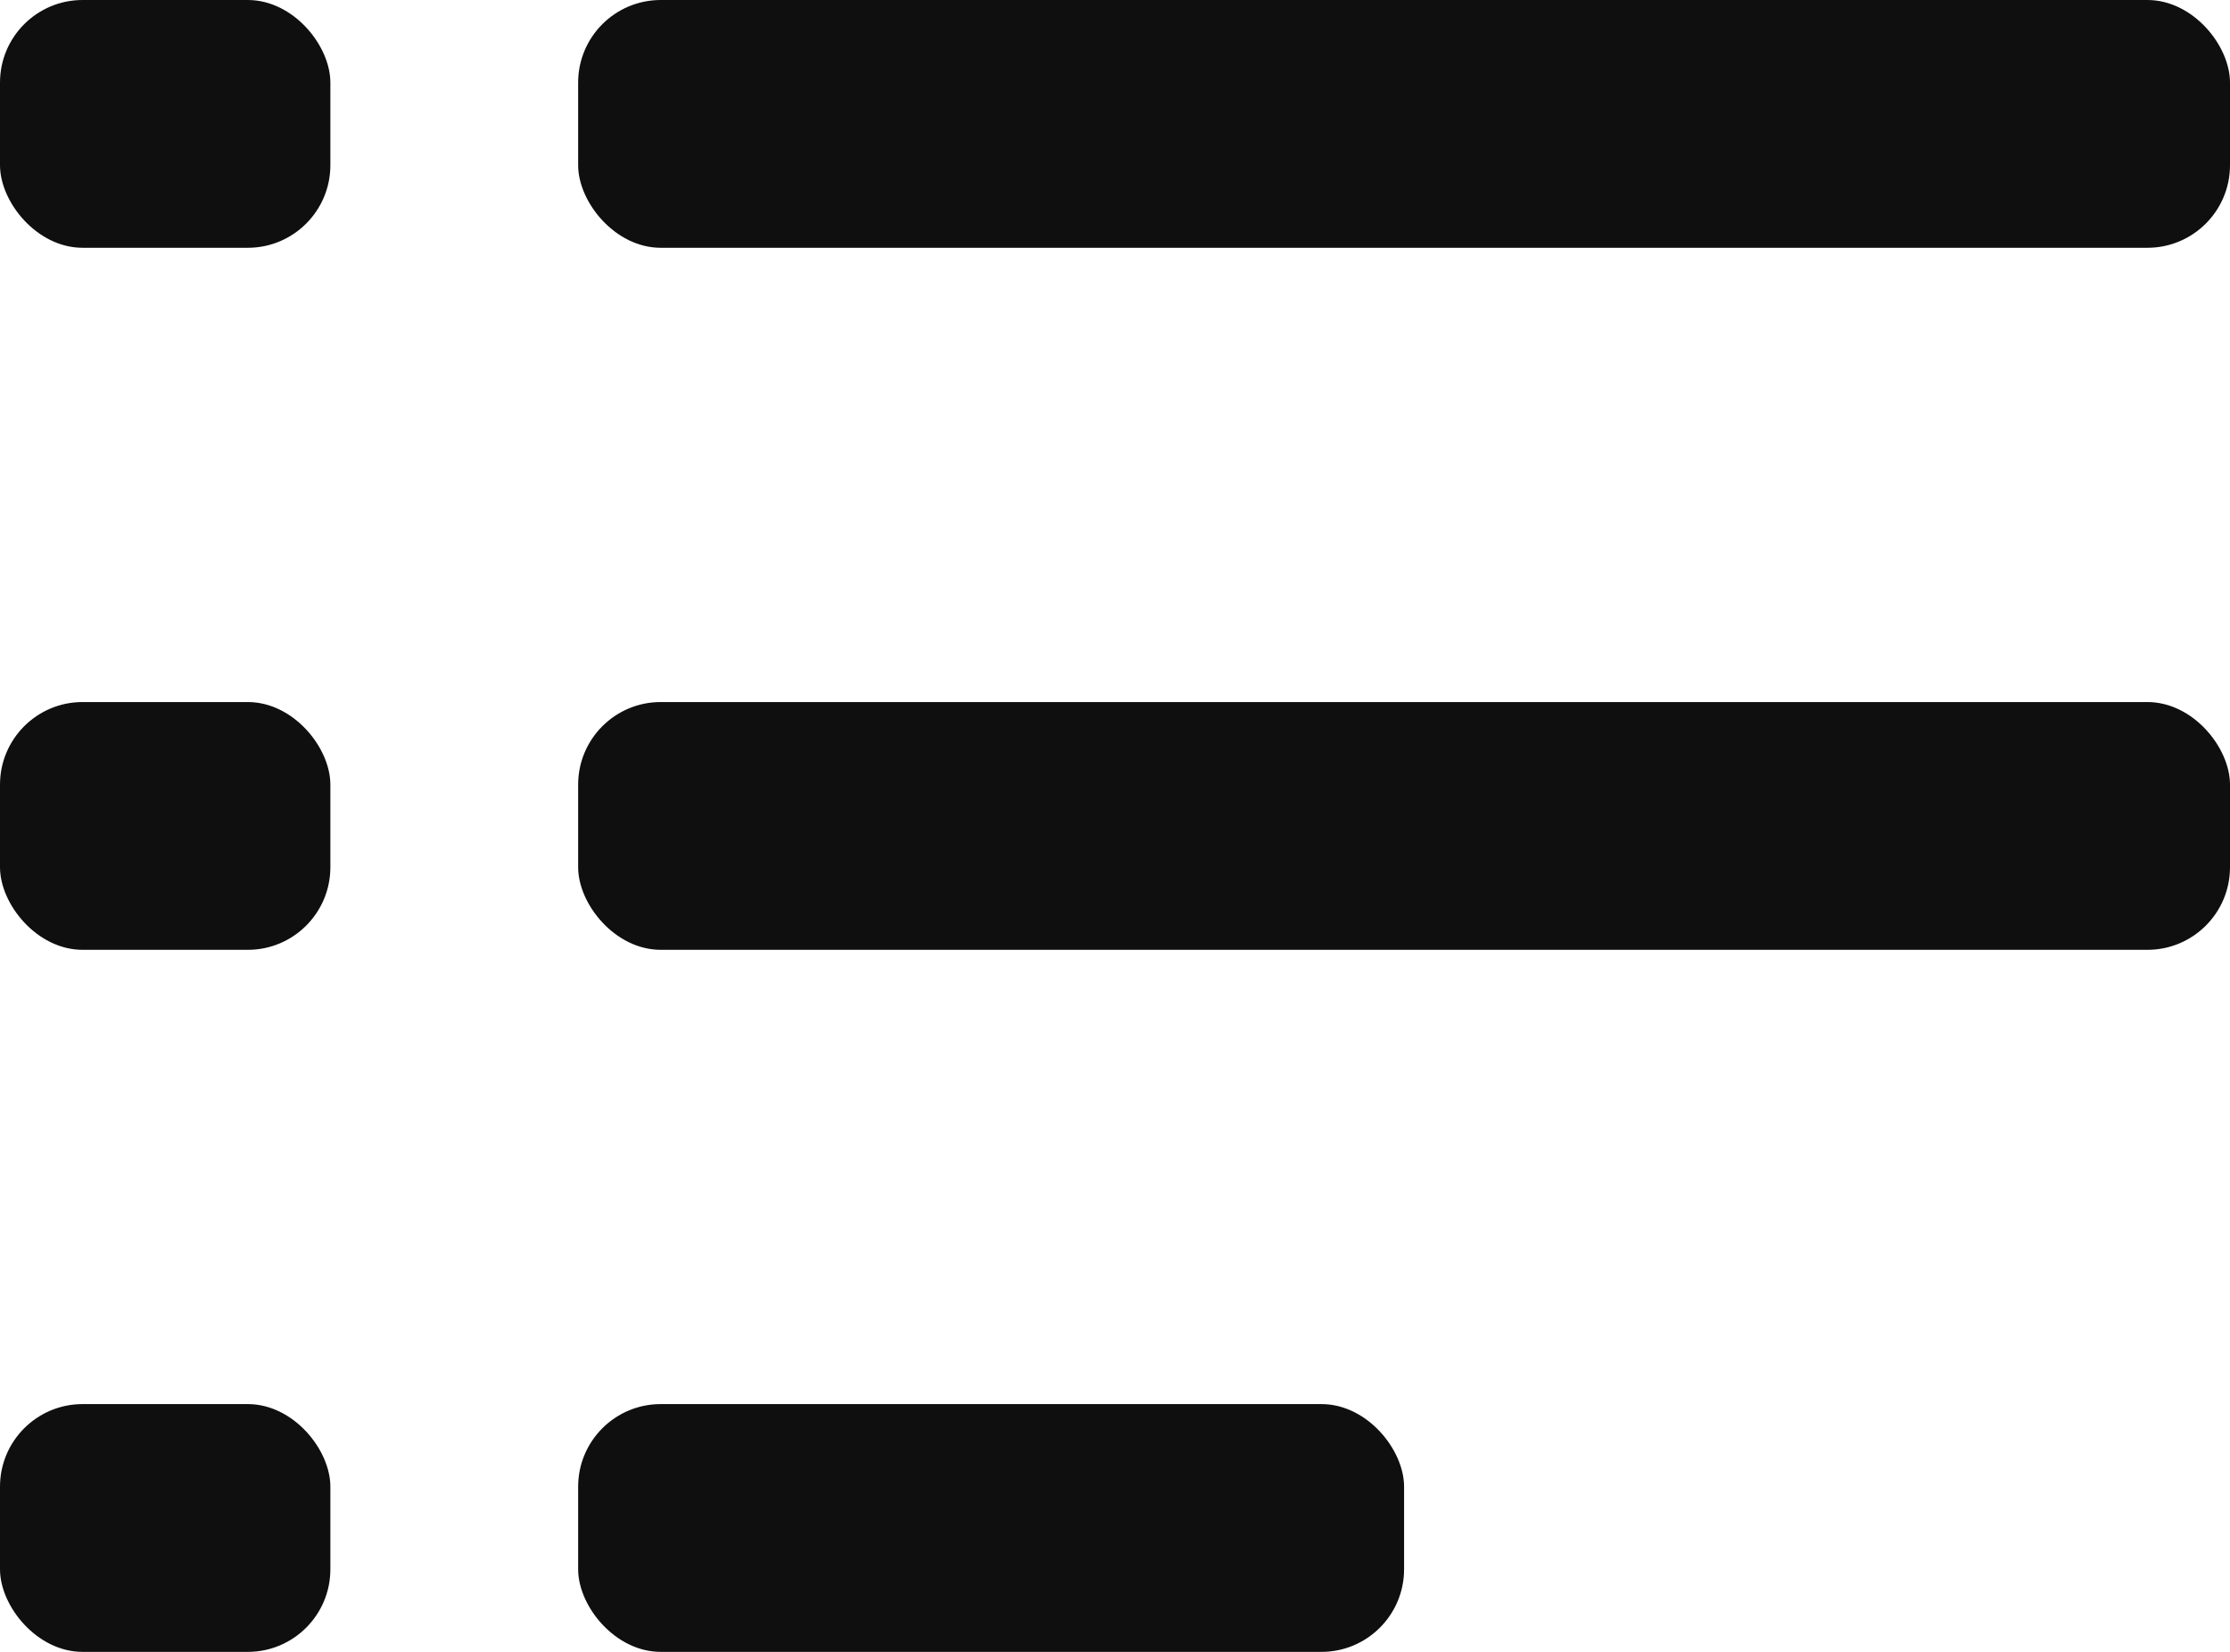
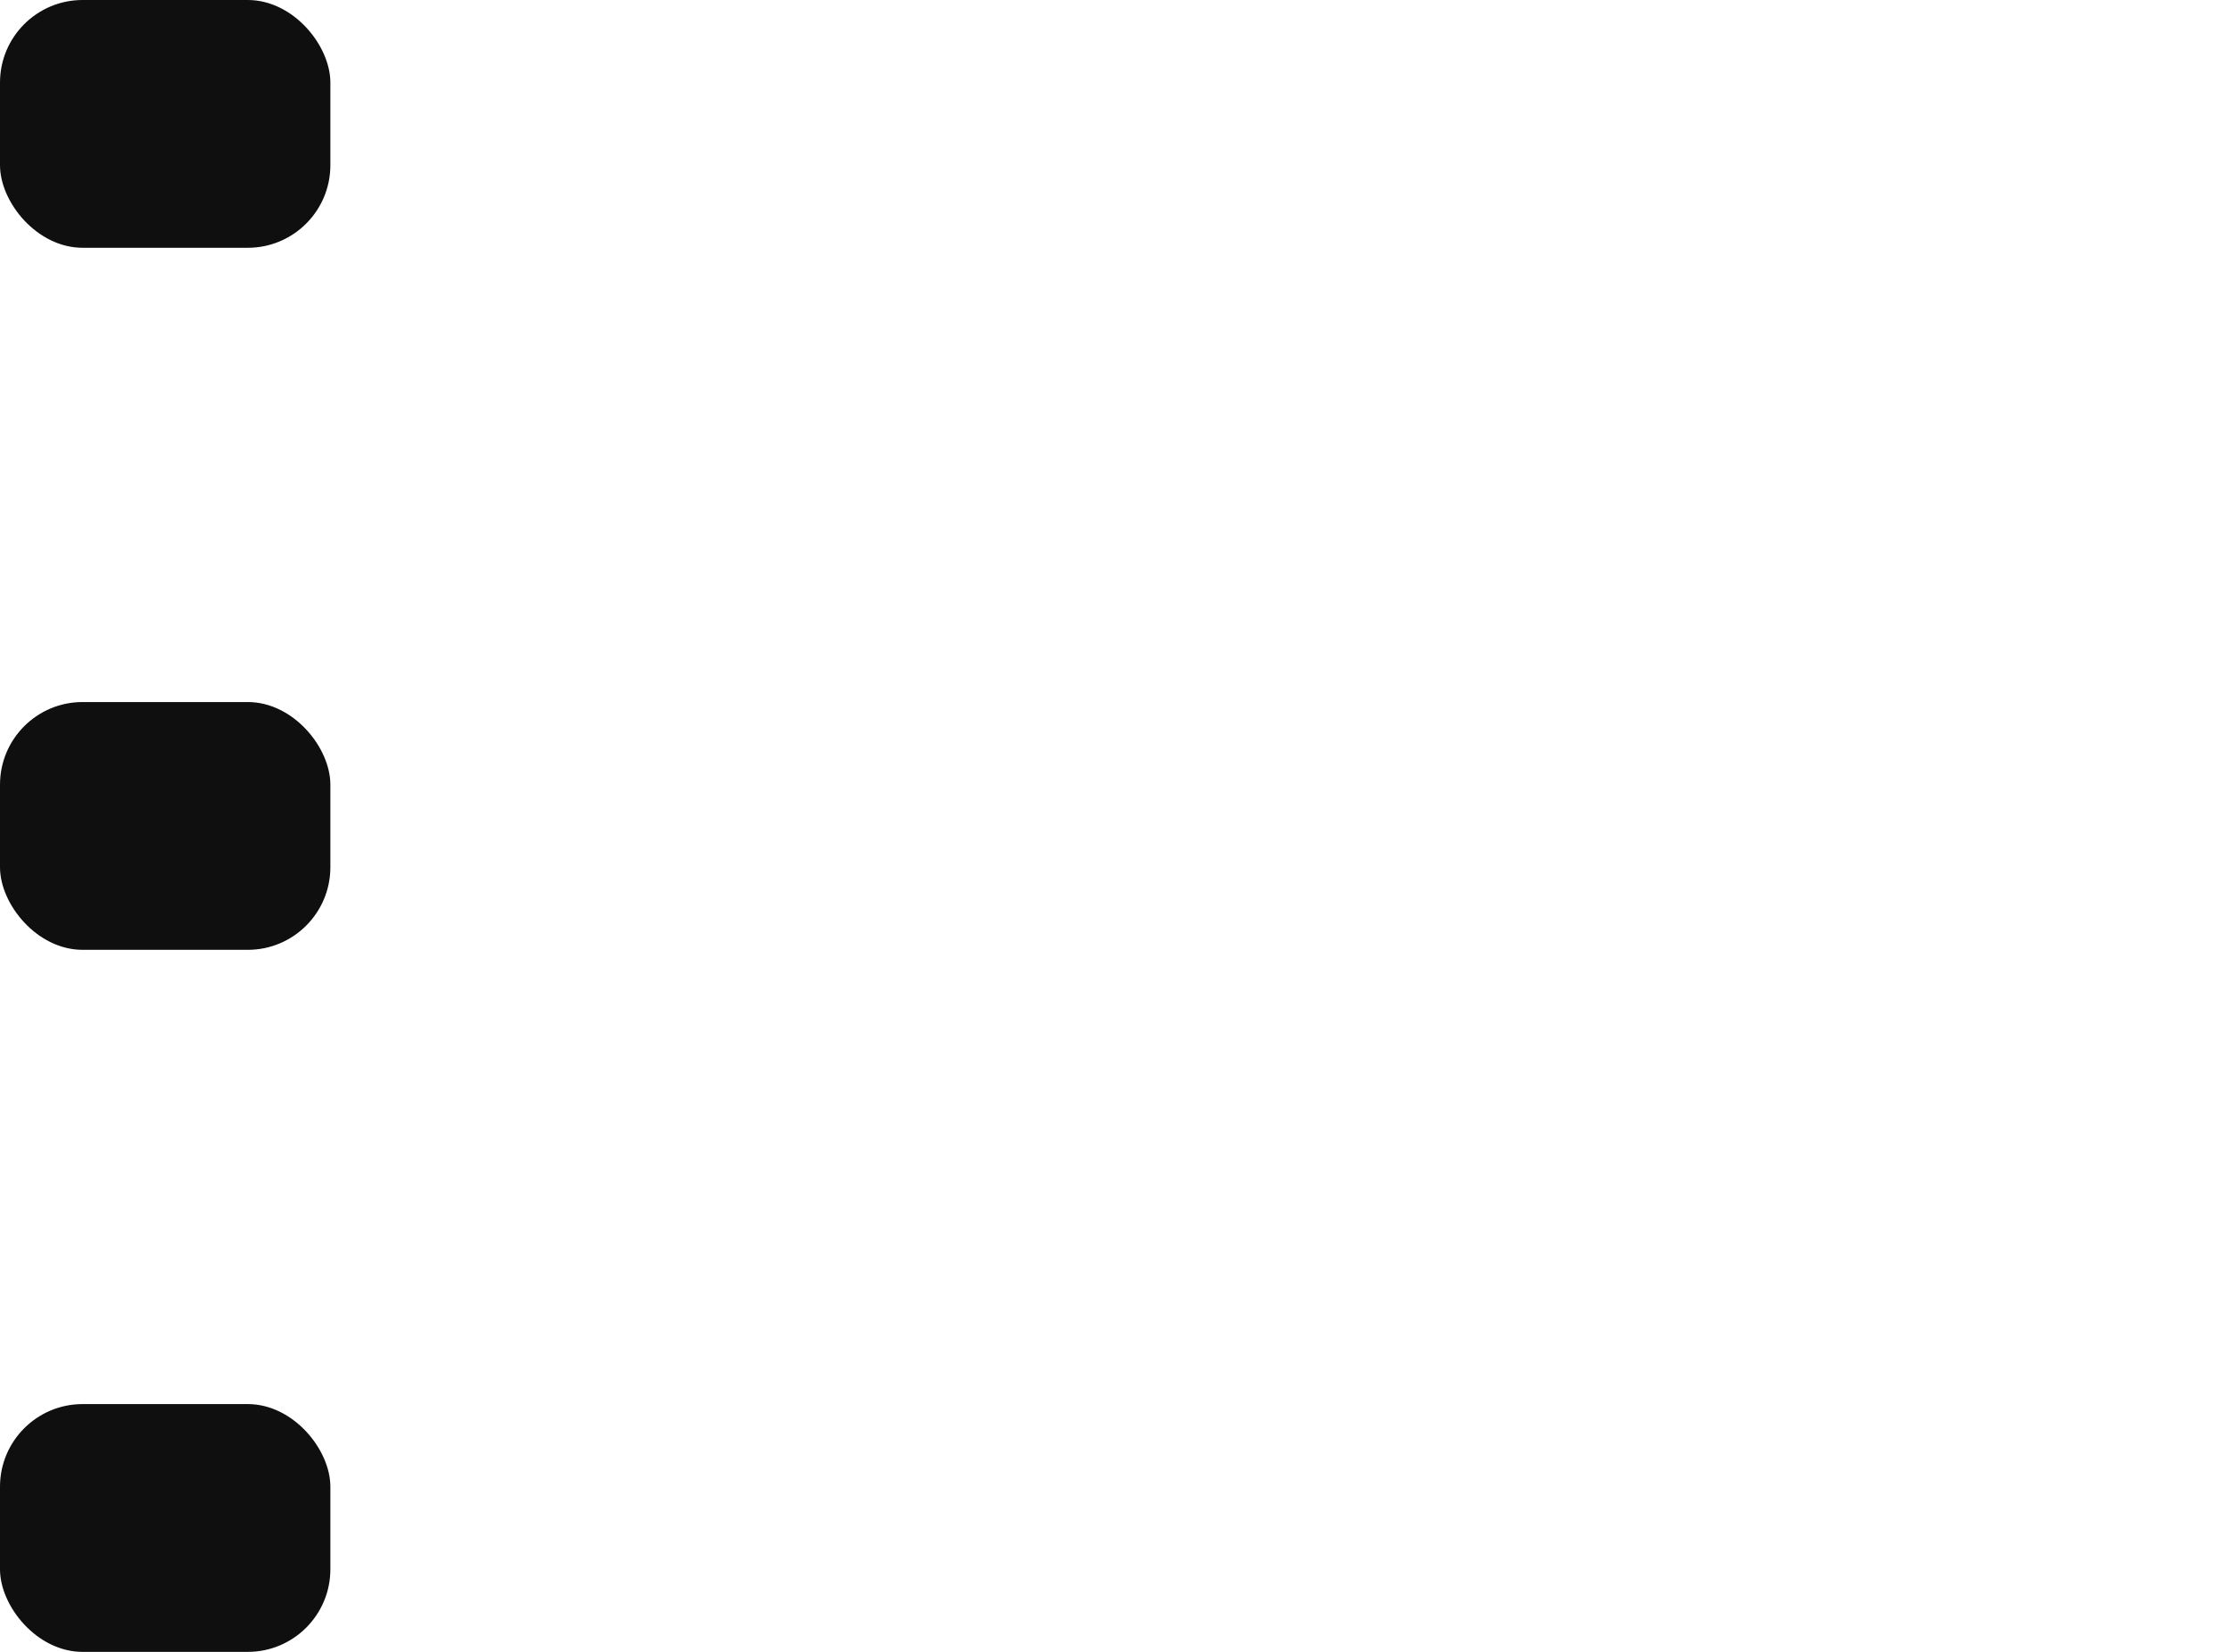
<svg xmlns="http://www.w3.org/2000/svg" width="27" height="20">
  <g data-name="Group 36173" transform="translate(-686 -1980)" fill="#0f0f0f">
    <rect data-name="Rectangle 16718" width="4" height="3" rx="1" transform="translate(686 1980)" />
    <rect data-name="Rectangle 16721" width="4" height="3" rx="1" transform="translate(686 1988.5)" />
    <rect data-name="Rectangle 16723" width="4" height="3" rx="1" transform="translate(686 1997)" />
-     <rect data-name="Rectangle 16719" width="20" height="3" rx="1" transform="translate(693 1980)" />
-     <rect data-name="Rectangle 16720" width="20" height="3" rx="1" transform="translate(693 1988.5)" />
-     <rect data-name="Rectangle 16722" width="10" height="3" rx="1" transform="translate(693 1997)" />
  </g>
</svg>